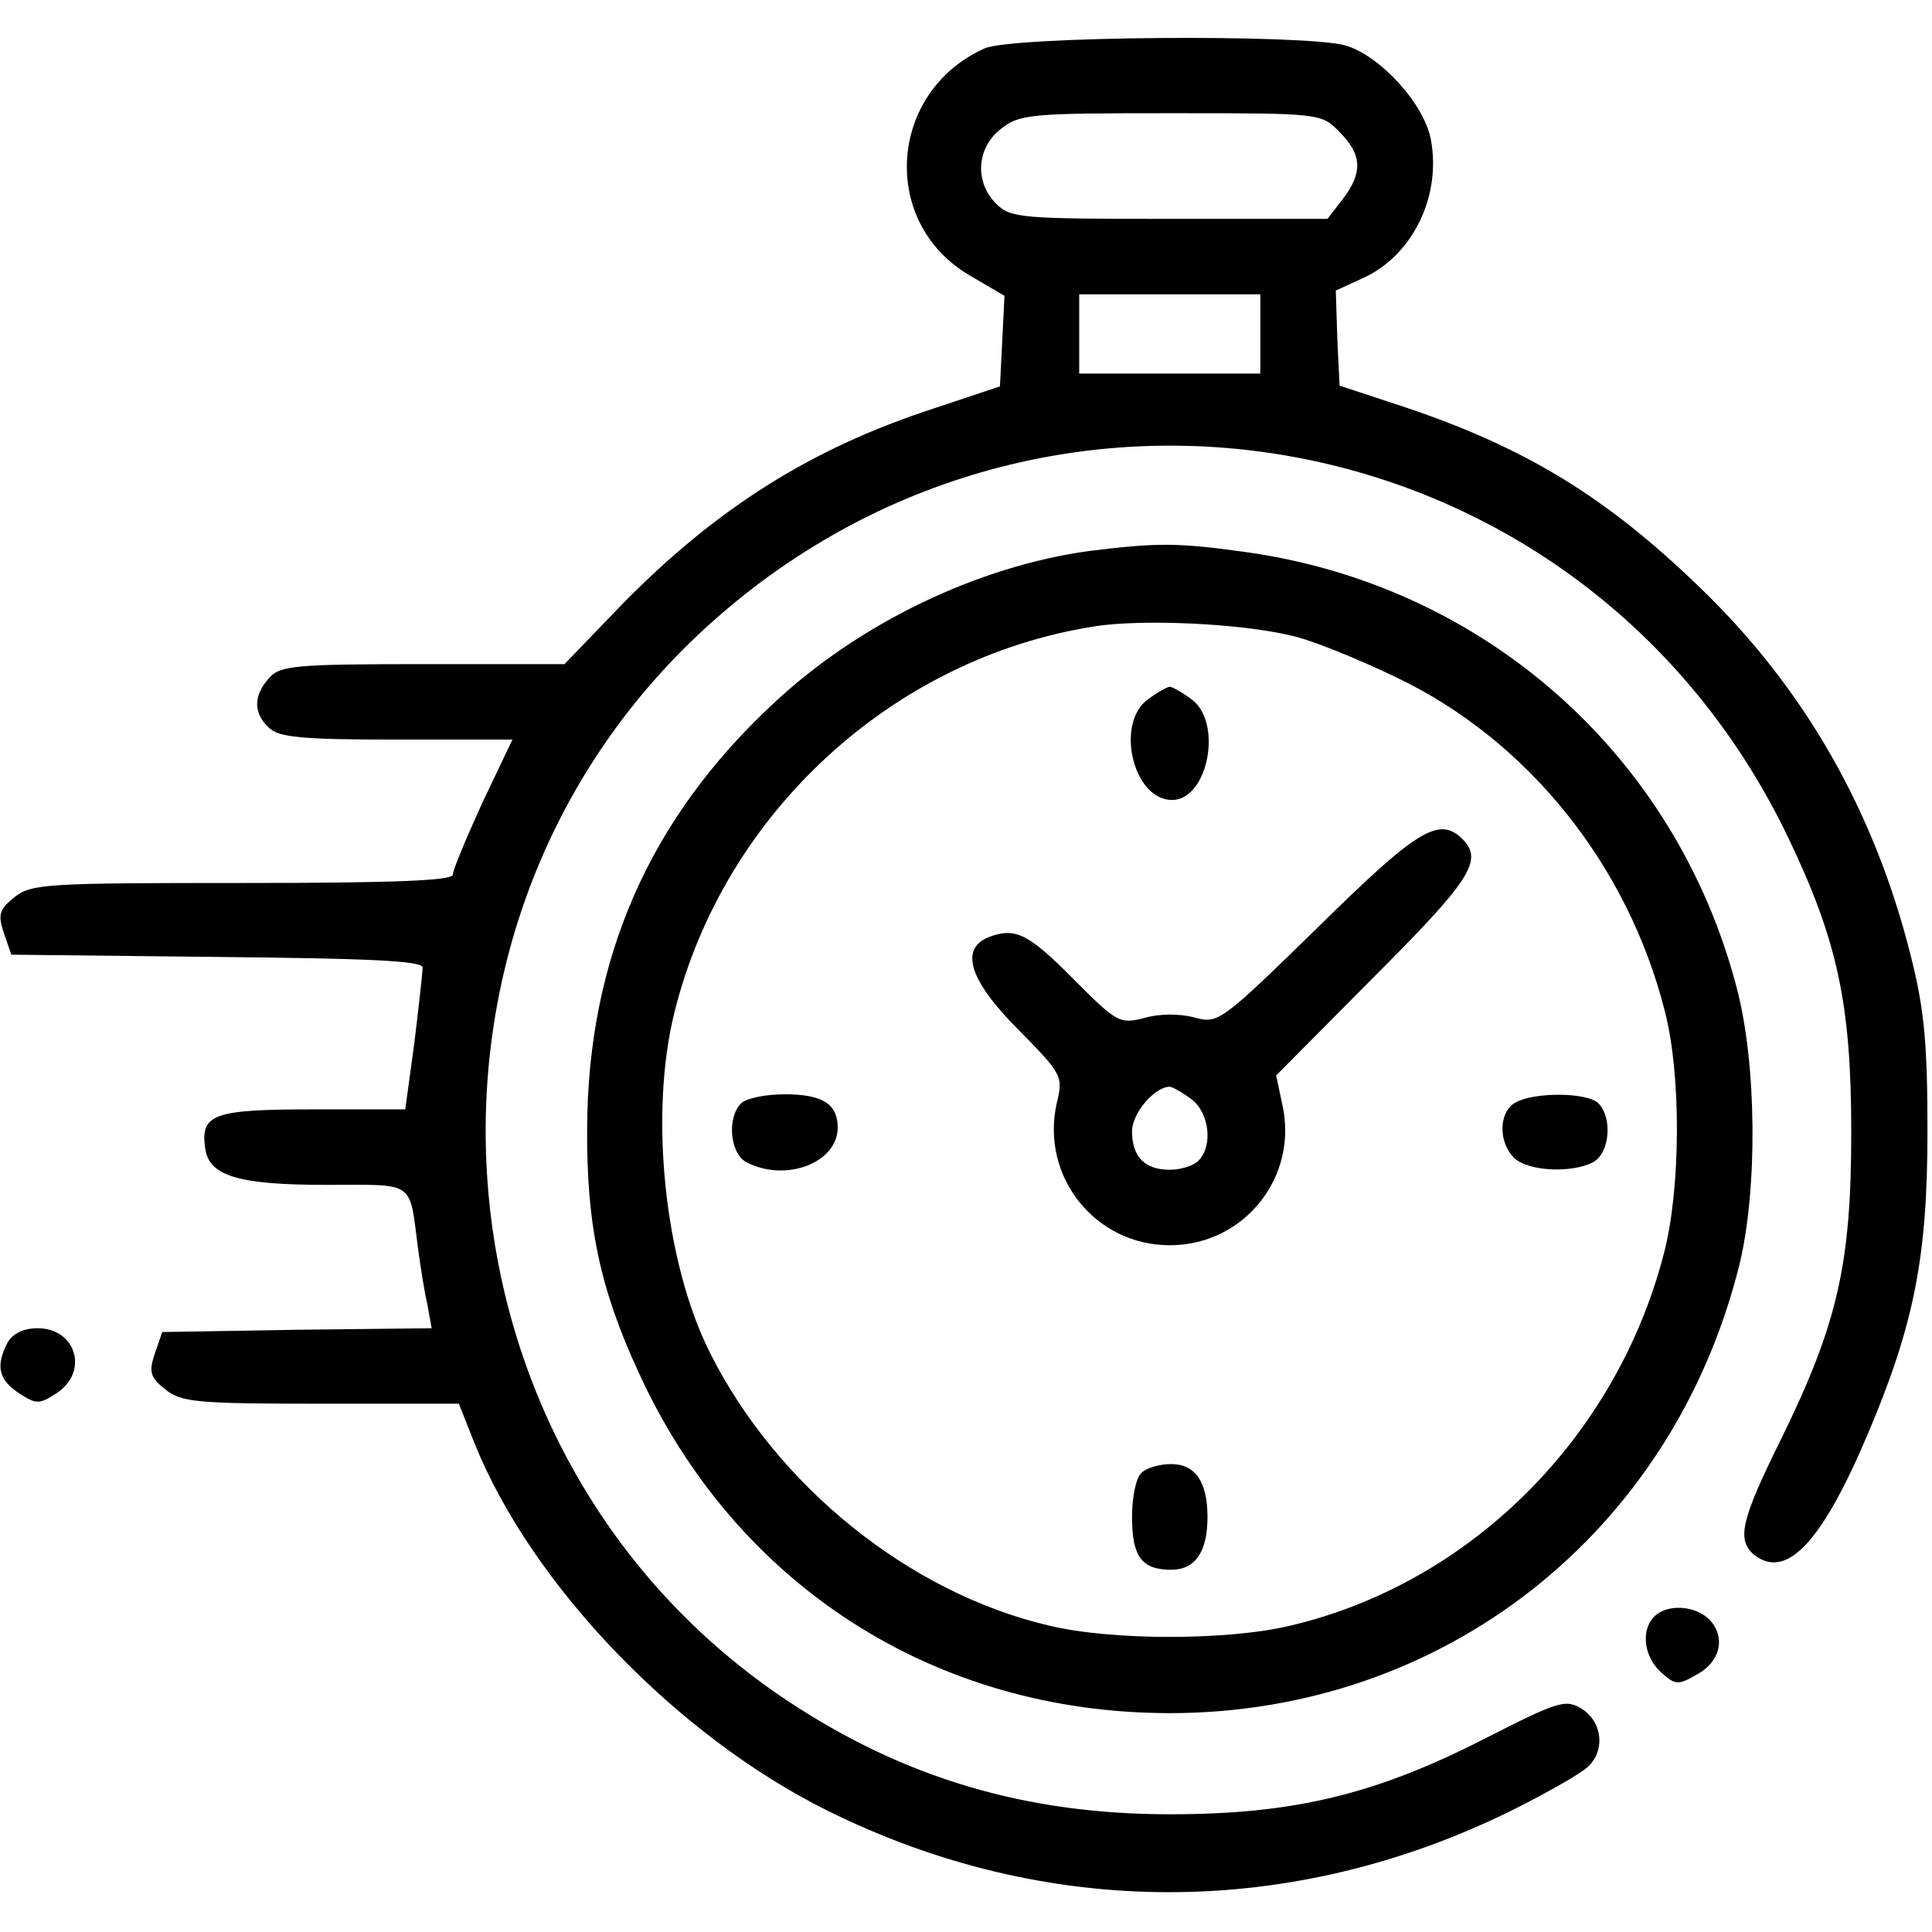
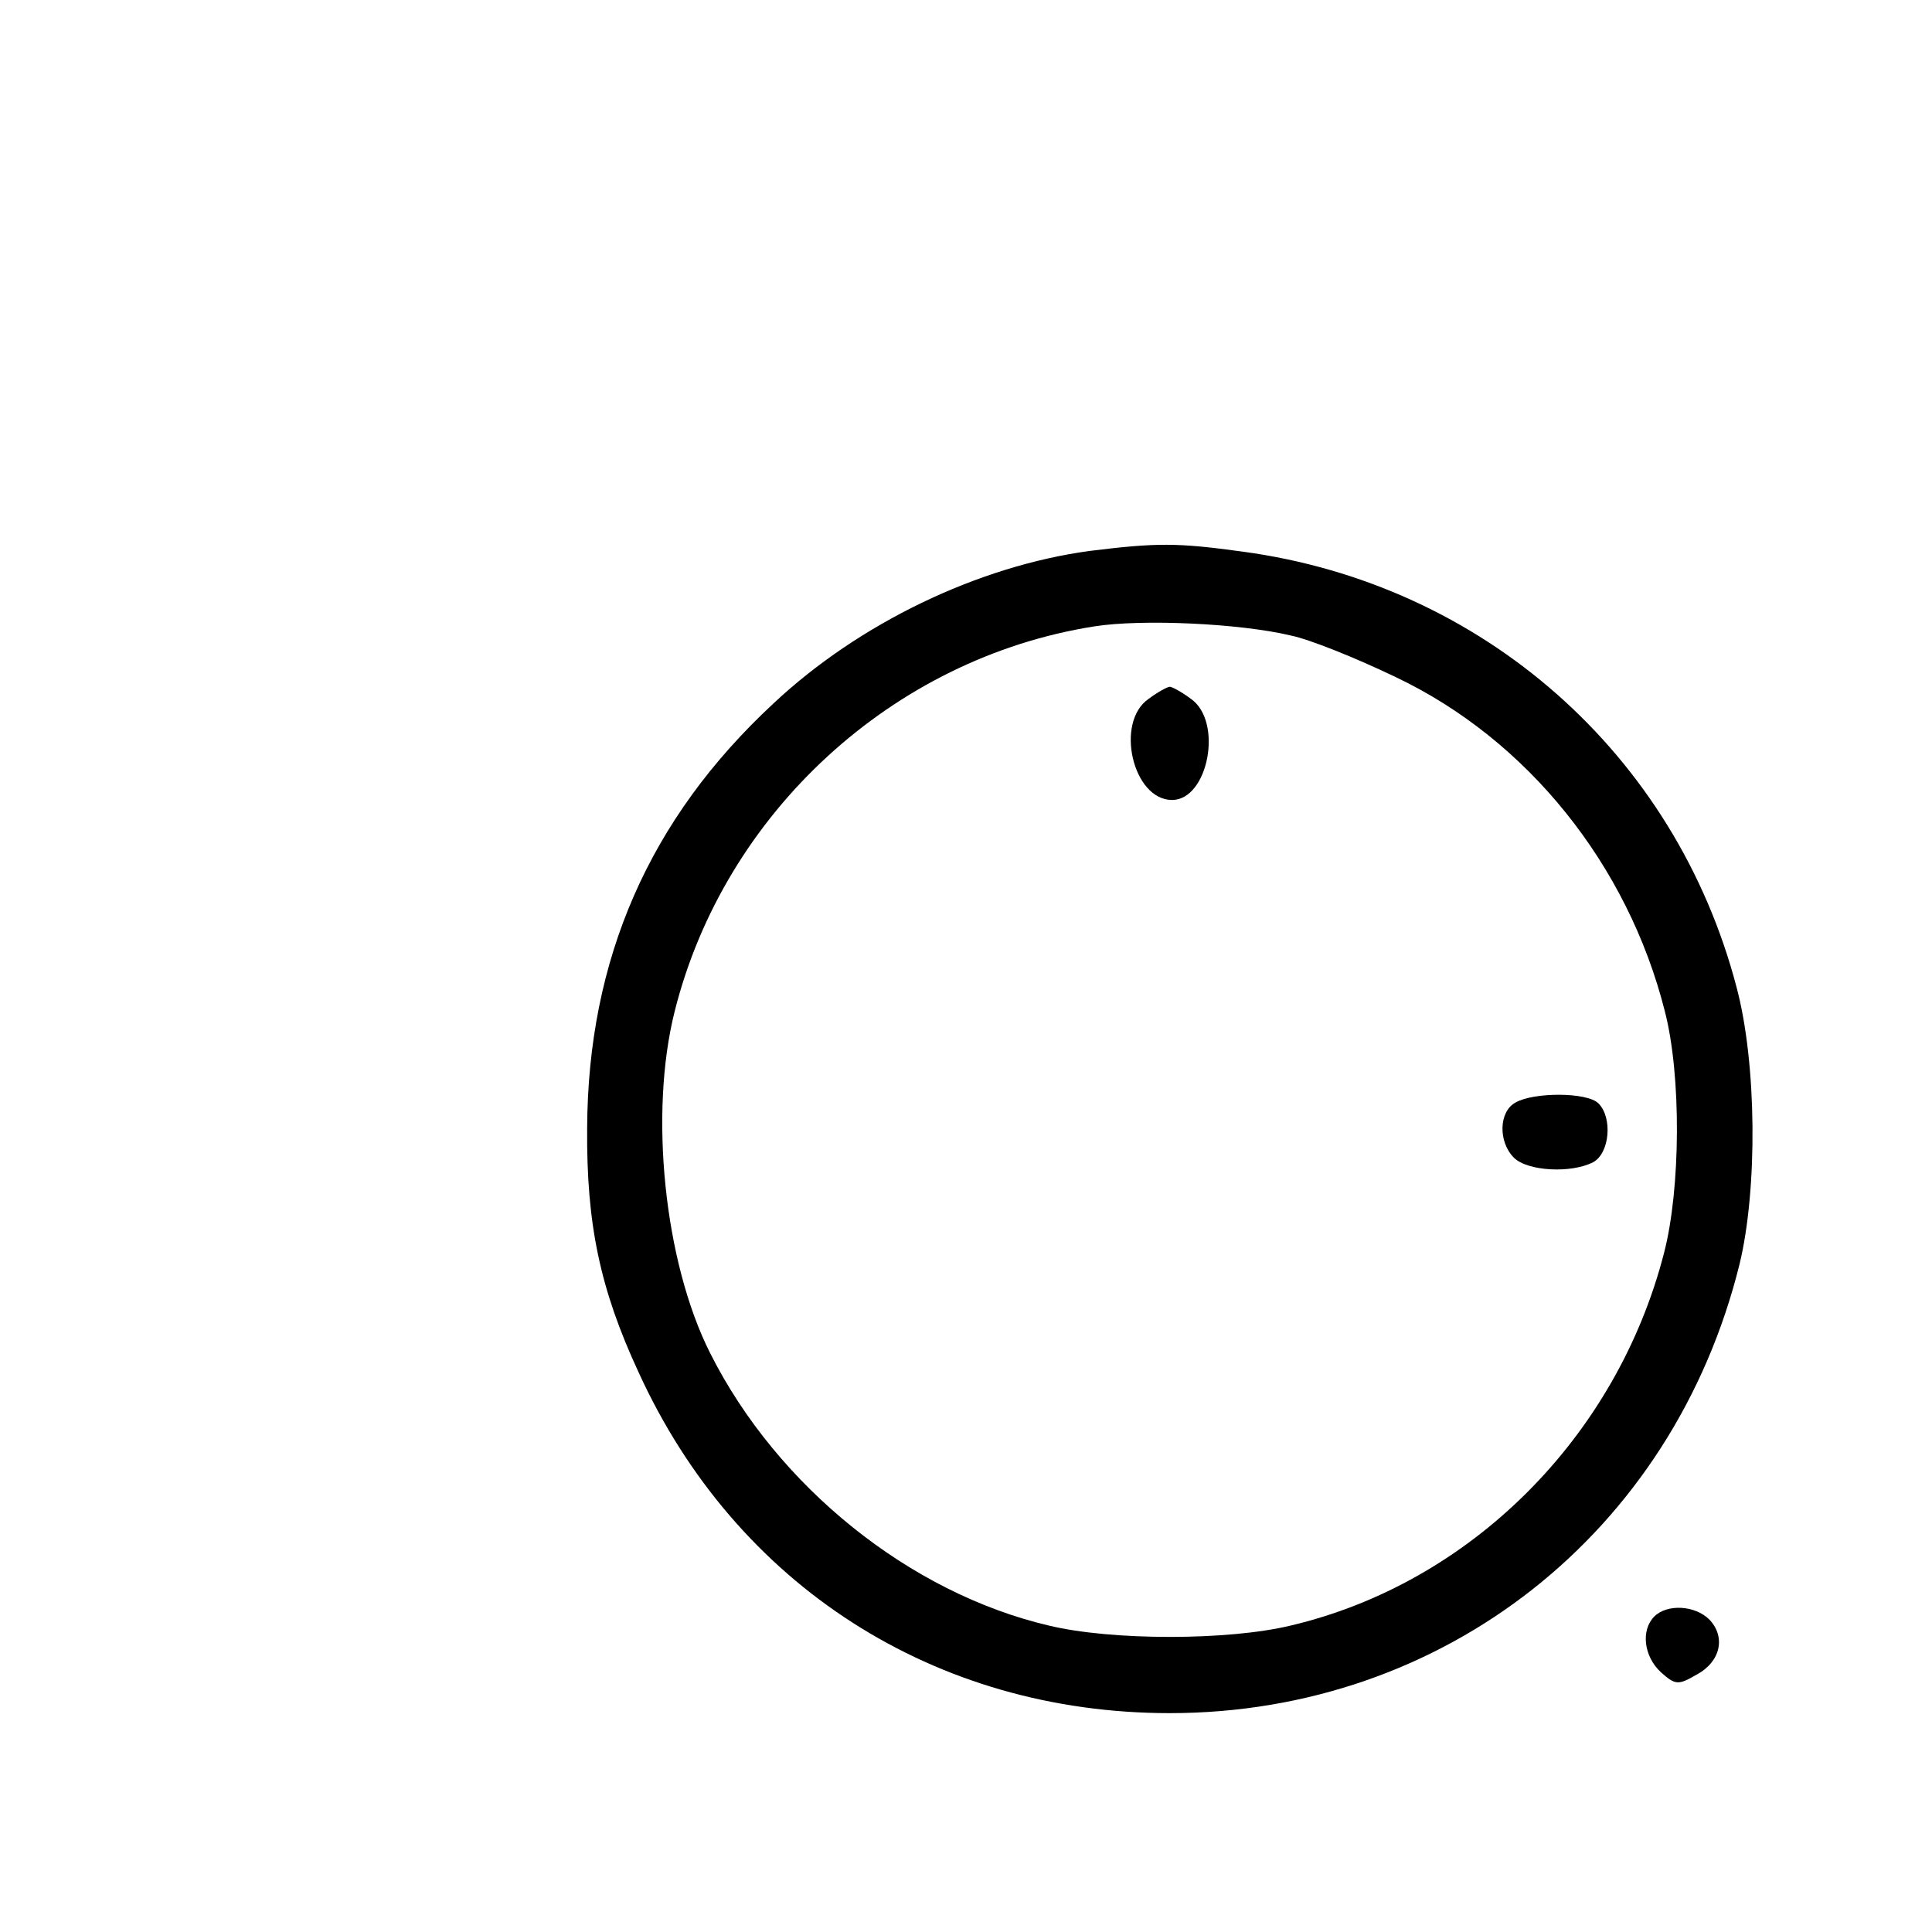
<svg xmlns="http://www.w3.org/2000/svg" version="1.0" width="256pt" height="256pt" viewBox="0 0 256 256" preserveAspectRatio="xMidYMid meet">
  <g transform="translate(0,256) scale(0.1,-0.1)" fill="#000000" stroke="none">
-     <path d="M1305 2496 c-128 -57 -140 -231 -20 -301 l46 -27 -3 -60 -3 -60 -87 -29 c-163 -53 -288 -132 -413 -259 l-77 -80 -188 0 c-168 0 -189 -2 -203 -18 -21 -23 -22 -46 -1 -66 13 -13 43 -16 169 -16 l154 0 -40 -84 c-21 -46 -39 -89 -39 -95 0 -8 -82 -11 -279 -11 -259 0 -280 -1 -302 -19 -20 -16 -22 -23 -14 -47 l10 -29 273 -3 c199 -2 272 -5 272 -14 0 -6 -5 -51 -11 -100 l-12 -88 -122 0 c-132 0 -150 -6 -143 -52 5 -36 43 -48 160 -48 120 0 110 7 122 -85 3 -22 8 -55 12 -72 l6 -33 -178 -2 -179 -3 -10 -29 c-8 -24 -6 -31 14 -47 21 -17 41 -19 206 -19 l183 0 21 -53 c76 -188 268 -387 467 -486 292 -145 617 -144 909 1 44 22 88 47 98 56 24 21 21 59 -6 77 -22 14 -30 12 -130 -39 -145 -74 -253 -100 -417 -100 -191 0 -352 48 -506 150 -479 318 -539 1013 -122 1410 452 429 1179 296 1448 -267 65 -136 83 -220 83 -389 0 -175 -18 -254 -93 -407 -53 -107 -59 -133 -36 -153 43 -34 90 16 151 160 61 144 79 234 79 400 0 116 -4 162 -22 233 -48 192 -141 355 -279 488 -124 120 -230 185 -390 239 l-88 29 -3 63 -2 63 37 17 c65 30 103 108 89 183 -9 48 -68 112 -114 125 -57 15 -440 12 -477 -4z m470 -111 c30 -30 31 -54 4 -89 l-20 -26 -210 0 c-196 0 -210 1 -229 20 -29 29 -26 74 6 99 25 20 40 21 226 21 198 0 199 0 223 -25z m-105 -267 l0 -53 -120 0 -120 0 0 53 0 52 120 0 120 0 0 -52z" />
    <path d="M1444 1830 c-148 -20 -306 -96 -419 -202 -165 -153 -246 -339 -247 -563 -1 -127 17 -213 68 -323 129 -283 393 -452 704 -452 363 0 667 239 755 595 24 99 23 266 -4 367 -81 309 -336 534 -654 577 -87 12 -114 12 -203 1z m266 -112 c25 -5 87 -30 139 -55 175 -83 308 -249 357 -443 22 -85 21 -235 -1 -320 -63 -245 -257 -438 -495 -494 -83 -20 -237 -20 -320 0 -184 43 -360 184 -449 361 -61 121 -81 318 -47 453 66 263 289 468 556 510 63 10 193 4 260 -12z" />
    <path d="M1522 1634 c-45 -31 -21 -134 31 -134 48 0 68 104 25 134 -12 9 -25 16 -28 16 -3 0 -16 -7 -28 -16z" />
-     <path d="M1746 1331 c-129 -126 -132 -128 -164 -119 -20 5 -46 5 -66 -1 -32 -8 -36 -6 -91 49 -62 63 -79 71 -113 59 -41 -15 -29 -57 38 -124 58 -59 59 -61 50 -98 -21 -96 51 -187 150 -187 99 0 171 91 149 187 l-8 38 129 130 c128 128 146 155 118 183 -31 31 -60 13 -192 -117z m-168 -227 c24 -17 30 -62 10 -82 -7 -7 -24 -12 -38 -12 -33 0 -50 17 -50 51 0 24 30 59 50 59 3 0 16 -7 28 -16z" />
-     <path d="M982 1098 c-19 -19 -15 -66 7 -78 52 -27 121 -1 121 46 0 31 -20 44 -70 44 -25 0 -51 -5 -58 -12z" />
    <path d="M2008 1099 c-22 -12 -23 -52 -2 -73 18 -18 76 -21 105 -6 22 12 26 59 7 78 -15 15 -86 15 -110 1z" />
-     <path d="M1512 608 c-7 -7 -12 -33 -12 -58 0 -53 13 -70 52 -70 32 0 48 24 48 70 0 46 -16 70 -48 70 -16 0 -33 -5 -40 -12z" />
-     <path d="M10 781 c-16 -31 -12 -49 15 -67 23 -15 27 -15 50 0 43 28 26 86 -25 86 -19 0 -33 -7 -40 -19z" />
    <path d="M2192 418 c-18 -18 -14 -53 9 -74 19 -17 23 -17 47 -3 32 17 39 50 17 73 -19 19 -56 21 -73 4z" />
  </g>
</svg>